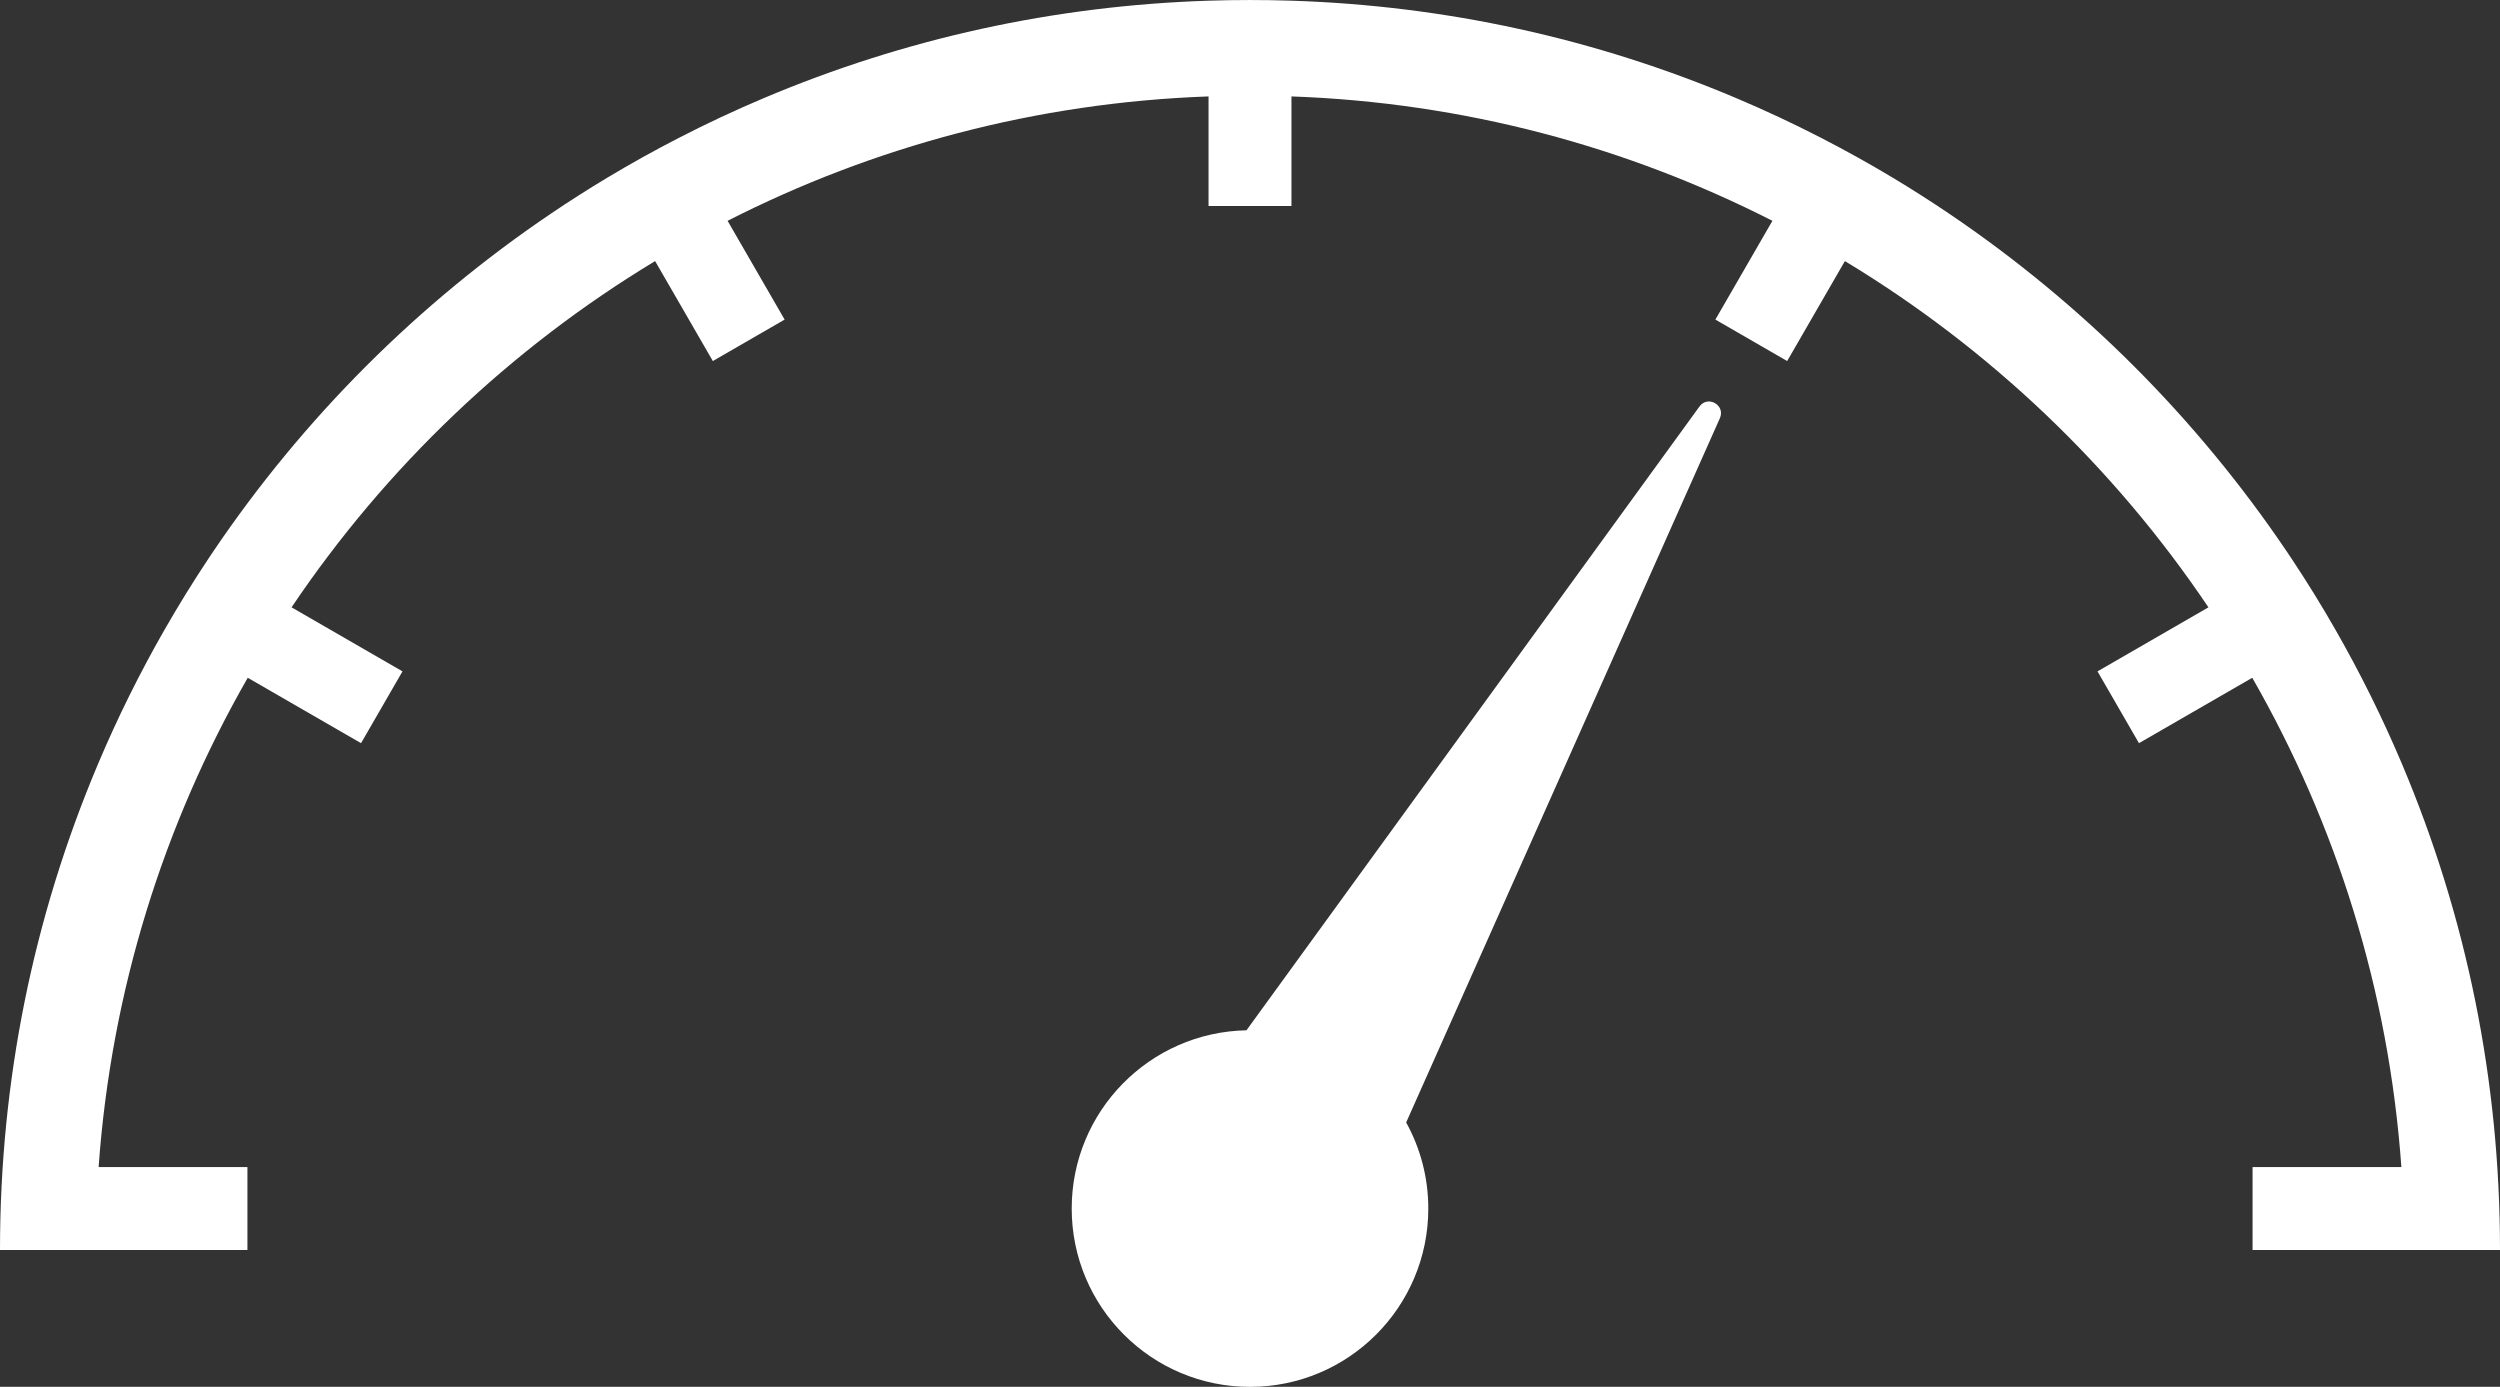
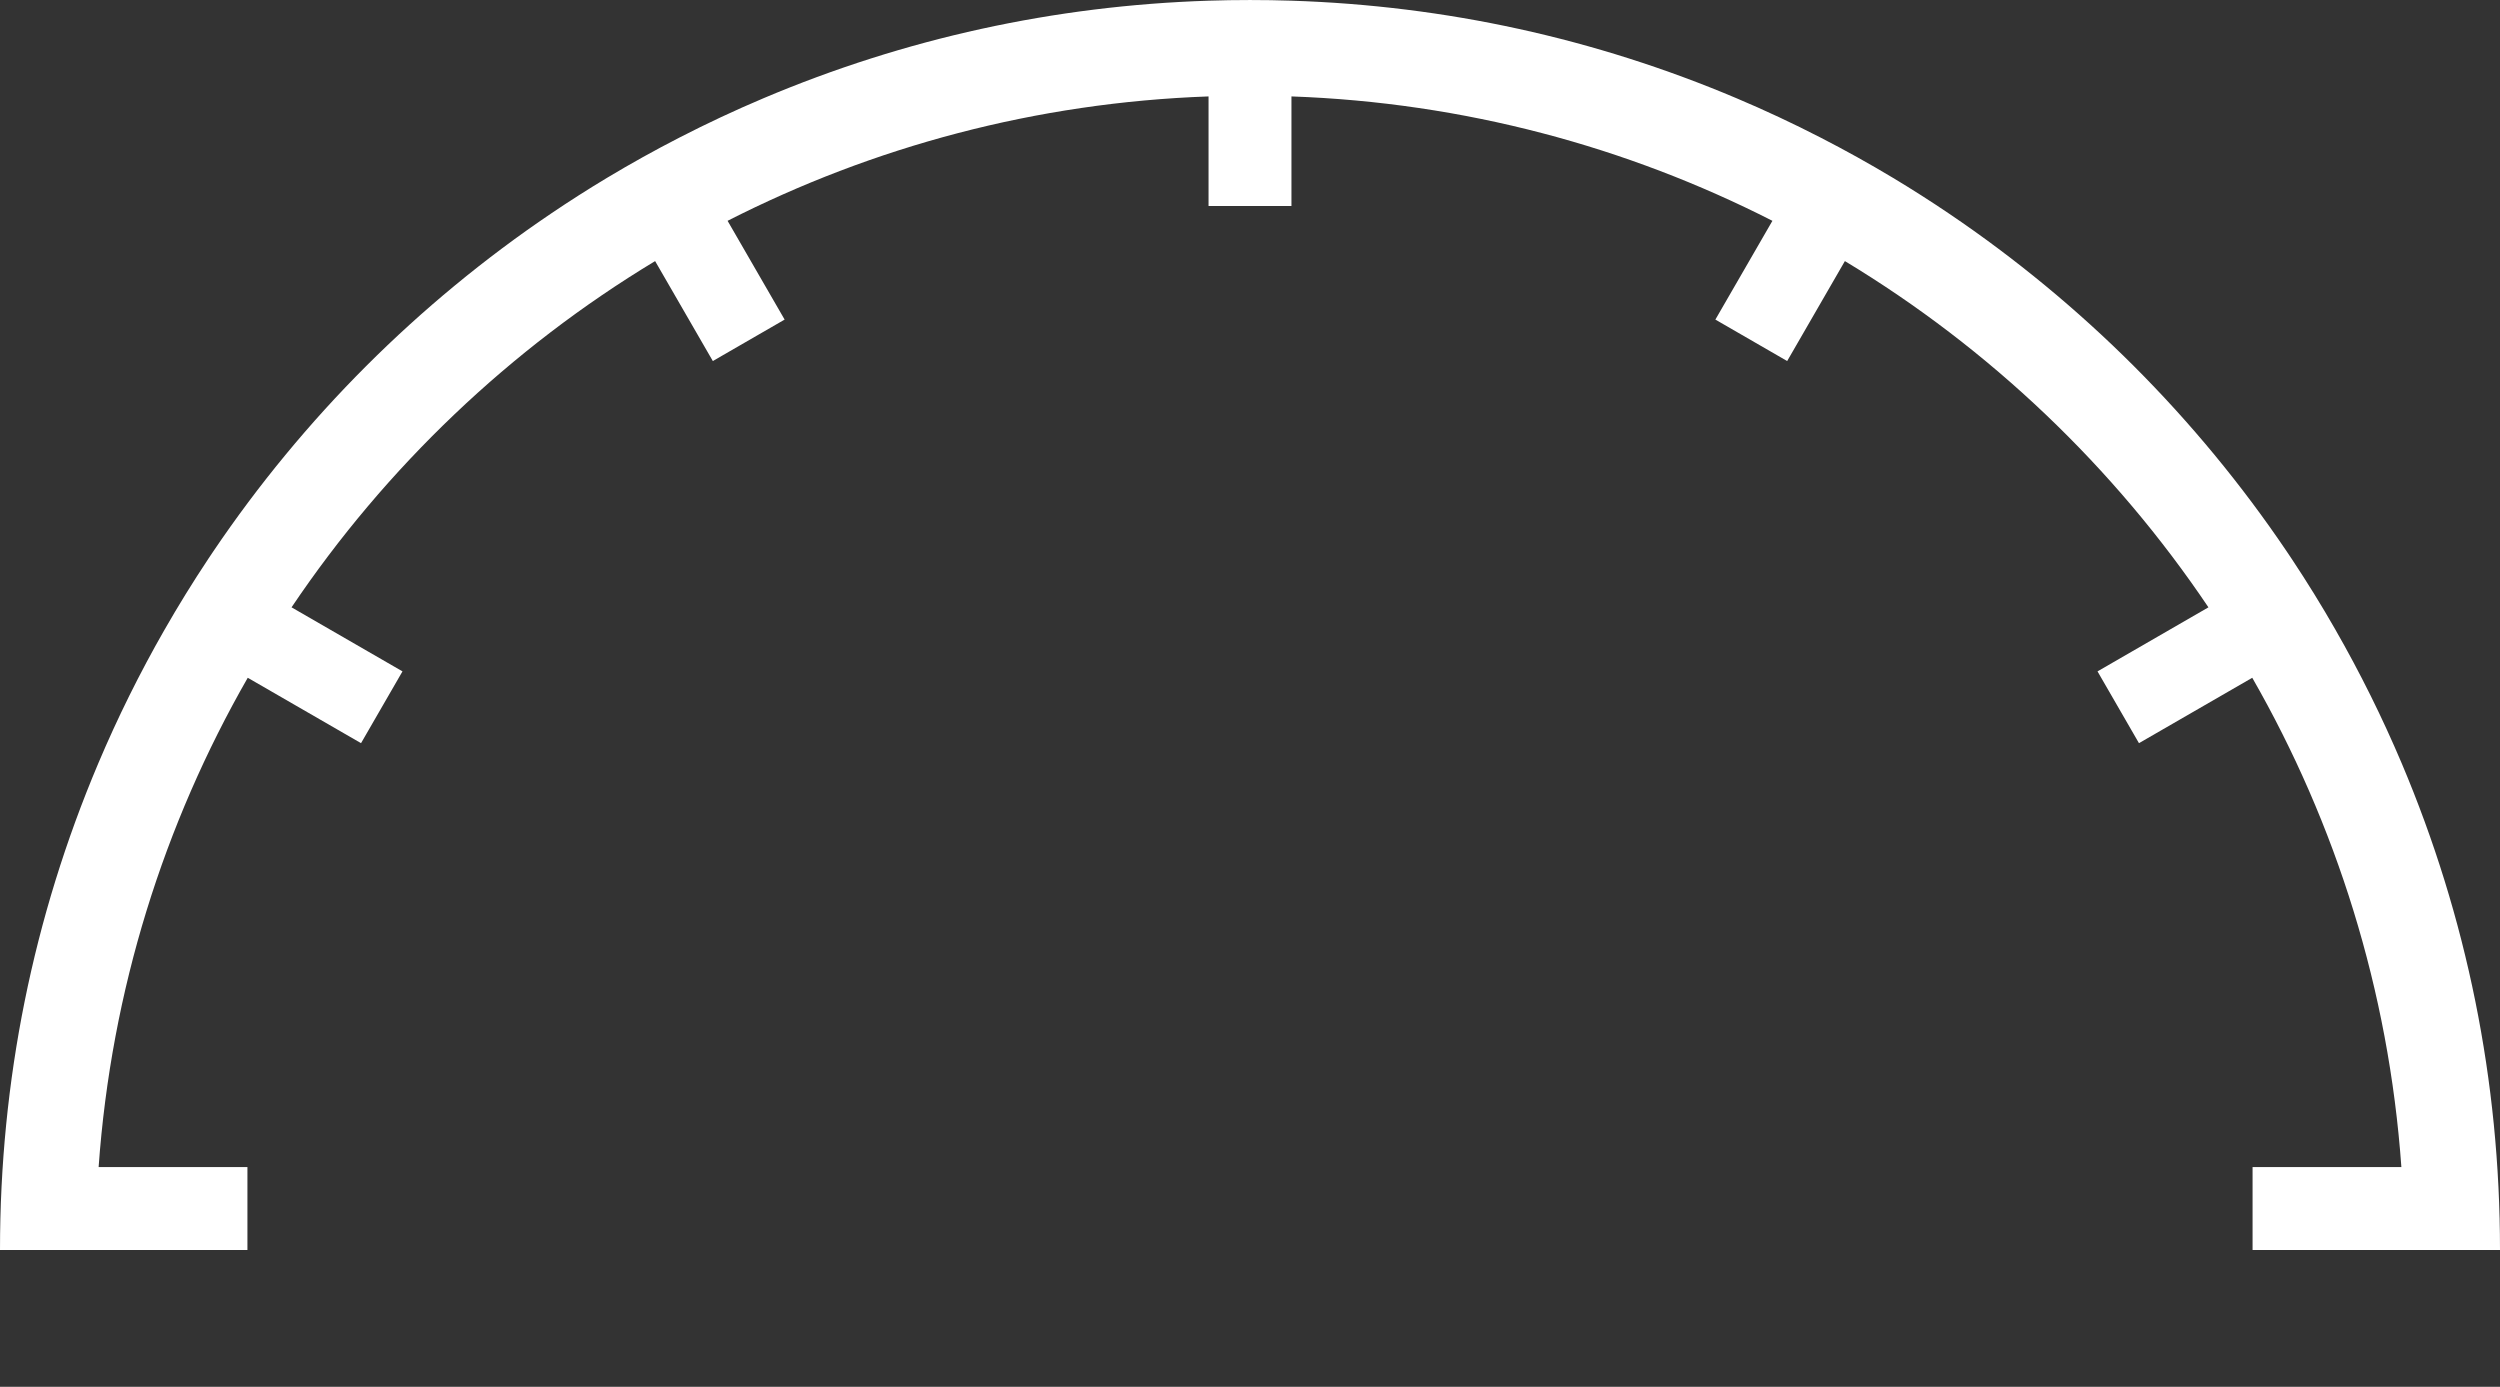
<svg xmlns="http://www.w3.org/2000/svg" fill="#ffffff" height="258.5" preserveAspectRatio="xMidYMid meet" version="1" viewBox="0.0 0.0 466.0 258.5" width="466" zoomAndPan="magnify">
  <rect x="0.0" y="0.0" width="466.0" height="258.5" fill="#333333" stroke="none" />
  <defs>
    <clipPath id="a">
-       <path d="M 199 74 L 321 74 L 321 258.512 L 199 258.512 Z M 199 74" />
-     </clipPath>
+       </clipPath>
  </defs>
  <g>
    <g id="change1_2">
      <path d="M 447.688 142.305 C 444.078 133.781 439.945 125.441 435.328 117.383 L 435.328 117.379 C 432.77 112.906 430.059 108.516 427.211 104.227 C 426.875 103.727 426.539 103.223 426.203 102.723 C 417.867 90.387 408.297 78.785 397.758 68.246 C 387.215 57.703 375.613 48.133 363.277 39.801 C 359.863 37.492 356.383 35.273 352.848 33.148 C 348.43 30.496 343.922 27.988 339.34 25.637 C 334.215 23 328.992 20.555 323.695 18.316 C 297.324 7.16 269.449 1.055 240.727 0.129 C 238.16 0.043 235.582 0.004 233 0.004 C 230.418 0.004 227.84 0.043 225.273 0.129 C 196.551 1.055 168.676 7.16 142.305 18.316 C 137.008 20.555 131.785 23 126.66 25.637 C 122.078 27.988 117.57 30.496 113.152 33.148 C 109.617 35.273 106.137 37.492 102.723 39.801 C 90.387 48.133 78.785 57.703 68.242 68.246 C 57.703 78.785 48.133 90.387 39.797 102.723 C 39.461 103.223 39.125 103.727 38.789 104.227 L 38.777 104.25 C 35.93 108.531 33.227 112.914 30.672 117.379 L 30.668 117.383 C 26.051 125.441 21.918 133.781 18.312 142.305 C 6.16 171.035 0 201.551 0 233 L 46.121 233 L 46.121 217.547 L 18.383 217.547 C 20.734 184.547 30.566 153.578 46.18 126.336 L 67.297 138.527 L 75.023 125.145 L 54.344 113.207 C 71.93 87.07 95.094 64.98 122.113 48.668 L 132.871 67.297 L 146.254 59.57 L 135.621 41.16 C 162.719 27.352 193.109 19.113 225.273 17.973 L 225.273 38.398 L 240.727 38.398 L 240.727 17.973 C 272.891 19.113 303.281 27.352 330.379 41.16 L 319.746 59.57 L 333.129 67.297 L 343.887 48.668 C 370.906 64.98 394.07 87.07 411.652 113.207 L 390.977 125.145 L 398.703 138.527 L 419.82 126.336 C 435.438 153.578 445.266 184.547 447.617 217.547 L 419.879 217.547 L 419.879 233 L 466 233 C 466 201.551 459.84 171.035 447.688 142.305" fill="inherit" />
    </g>
    <g clip-path="url(#a)" id="change1_1">
      <path d="M 316.789 75.762 L 232.34 192.047 C 214.289 192.398 199.766 207.141 199.766 225.273 C 199.766 243.629 214.645 258.512 233 258.512 C 251.355 258.512 266.234 243.629 266.234 225.273 C 266.234 219.453 264.738 213.984 262.109 209.227 L 320.586 77.953 C 321.664 75.535 318.348 73.621 316.789 75.762" fill="inherit" />
    </g>
  </g>
</svg>